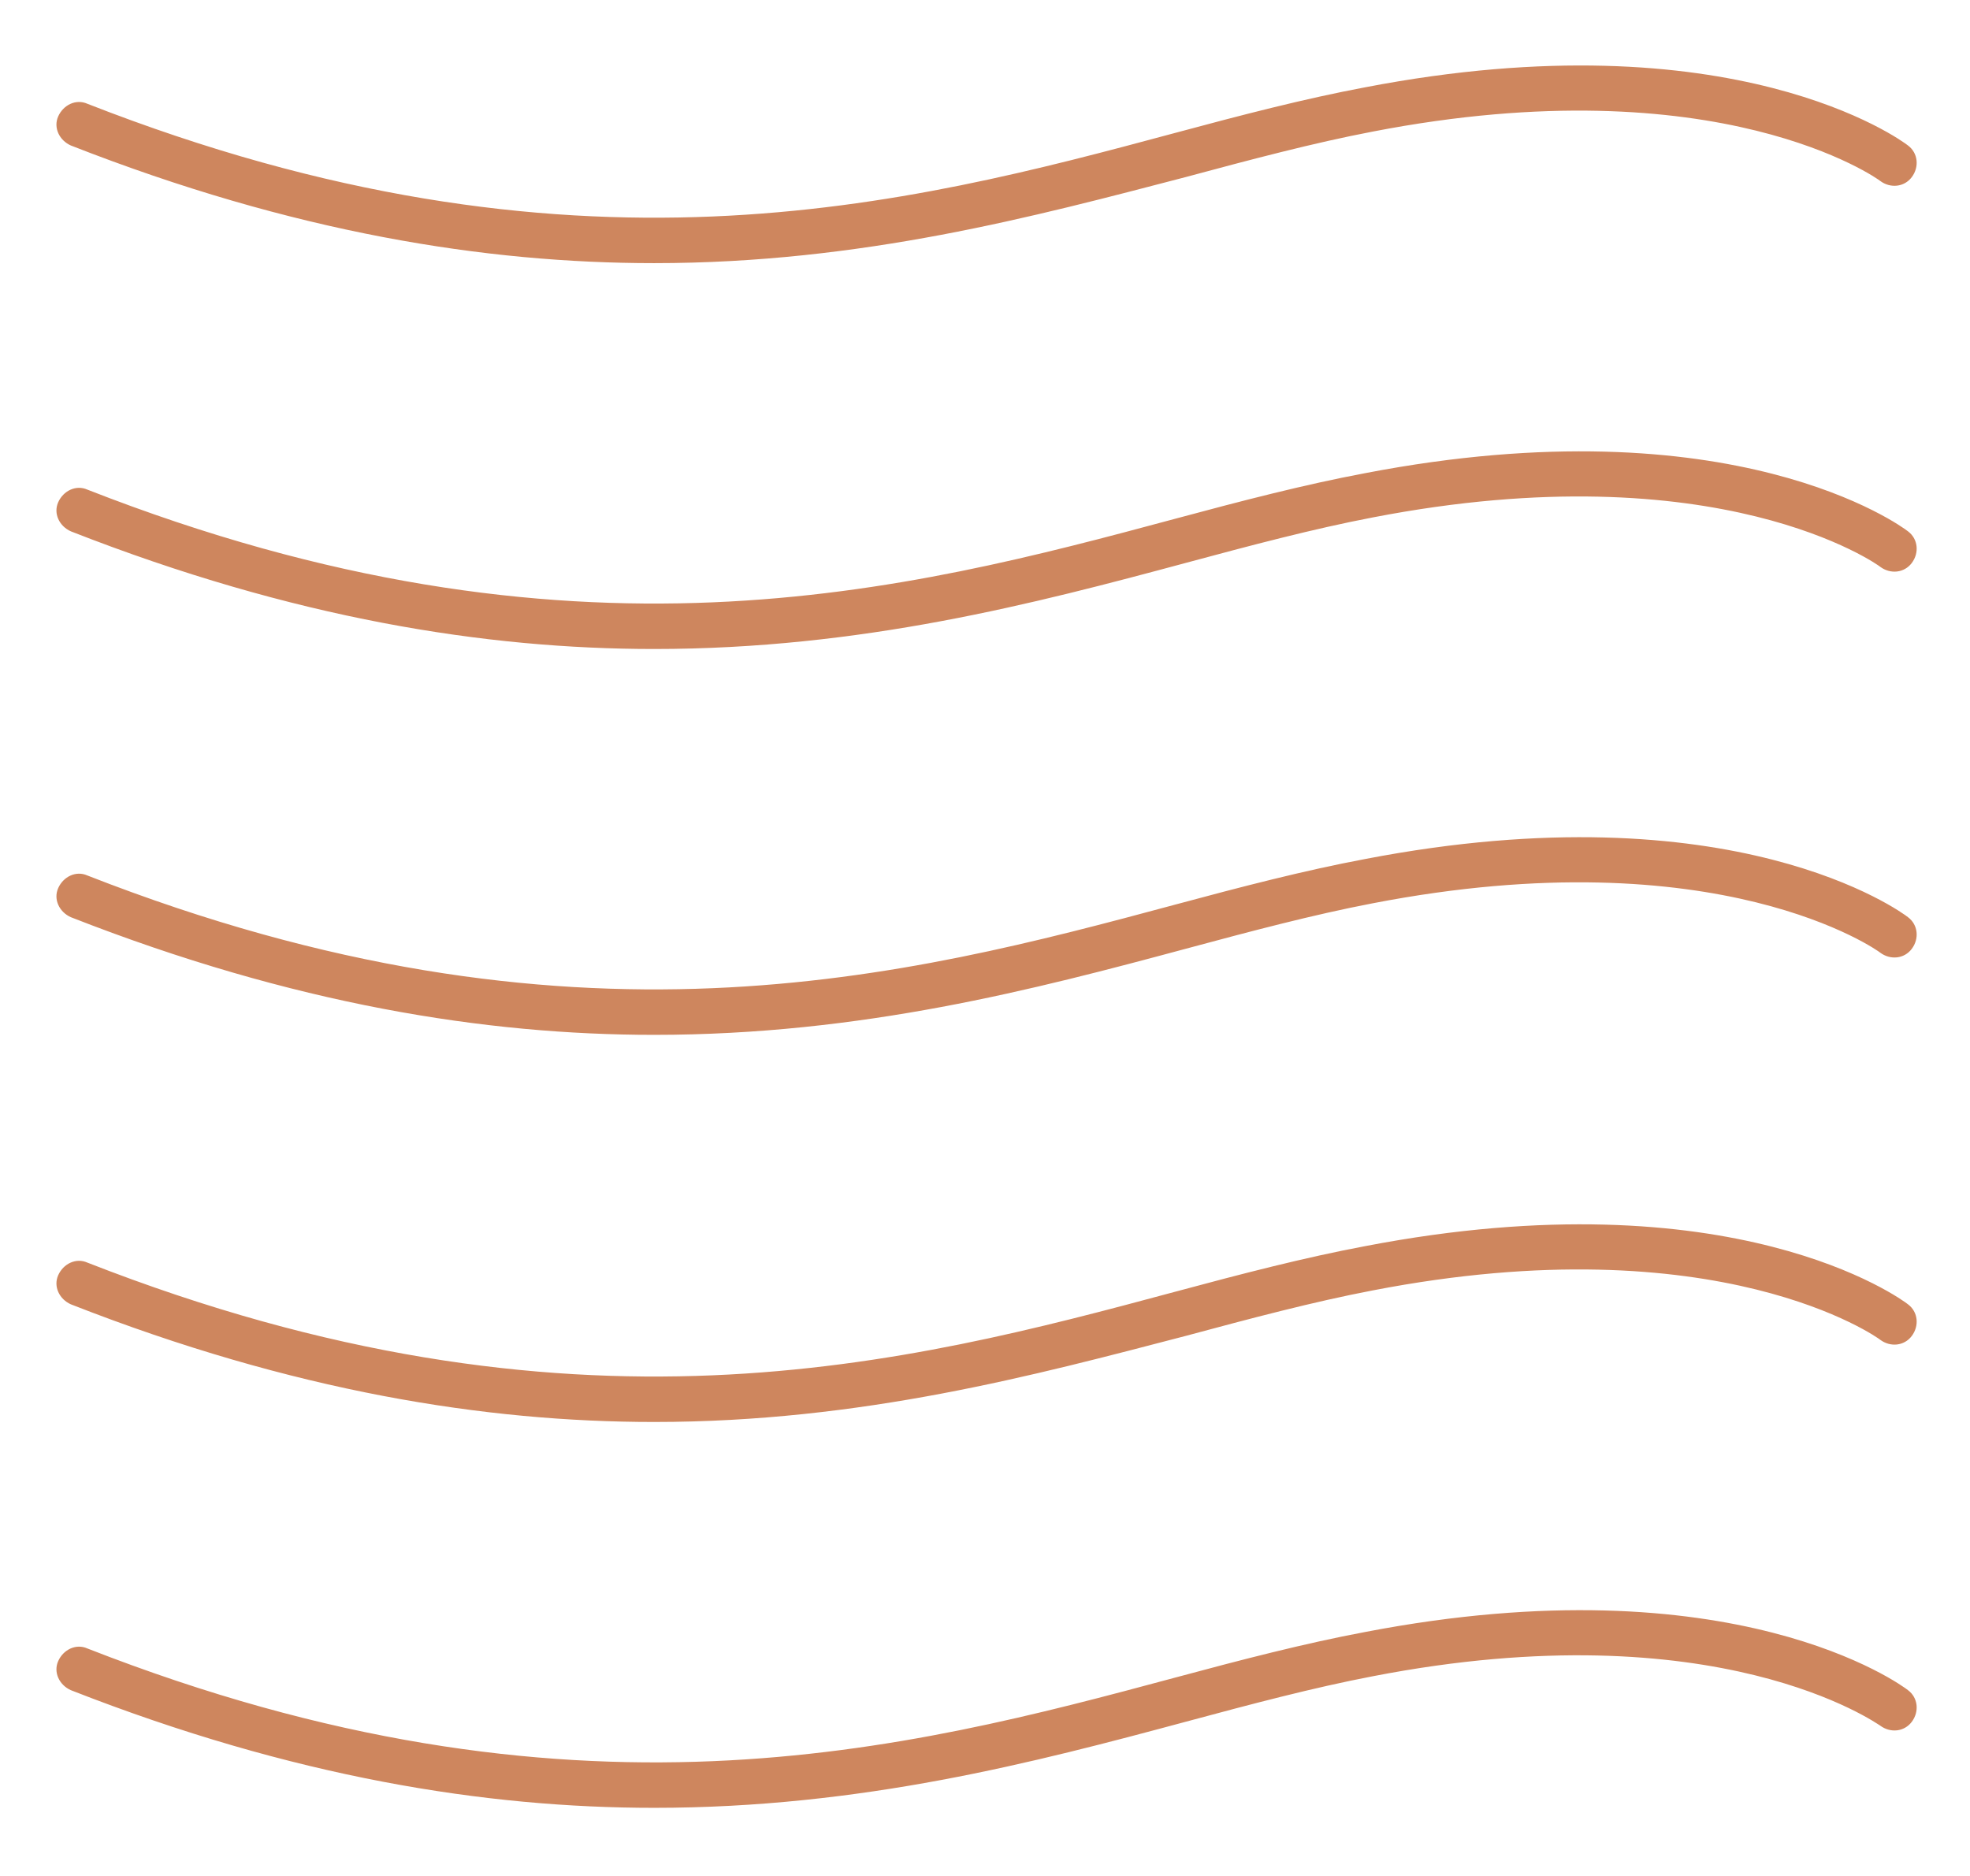
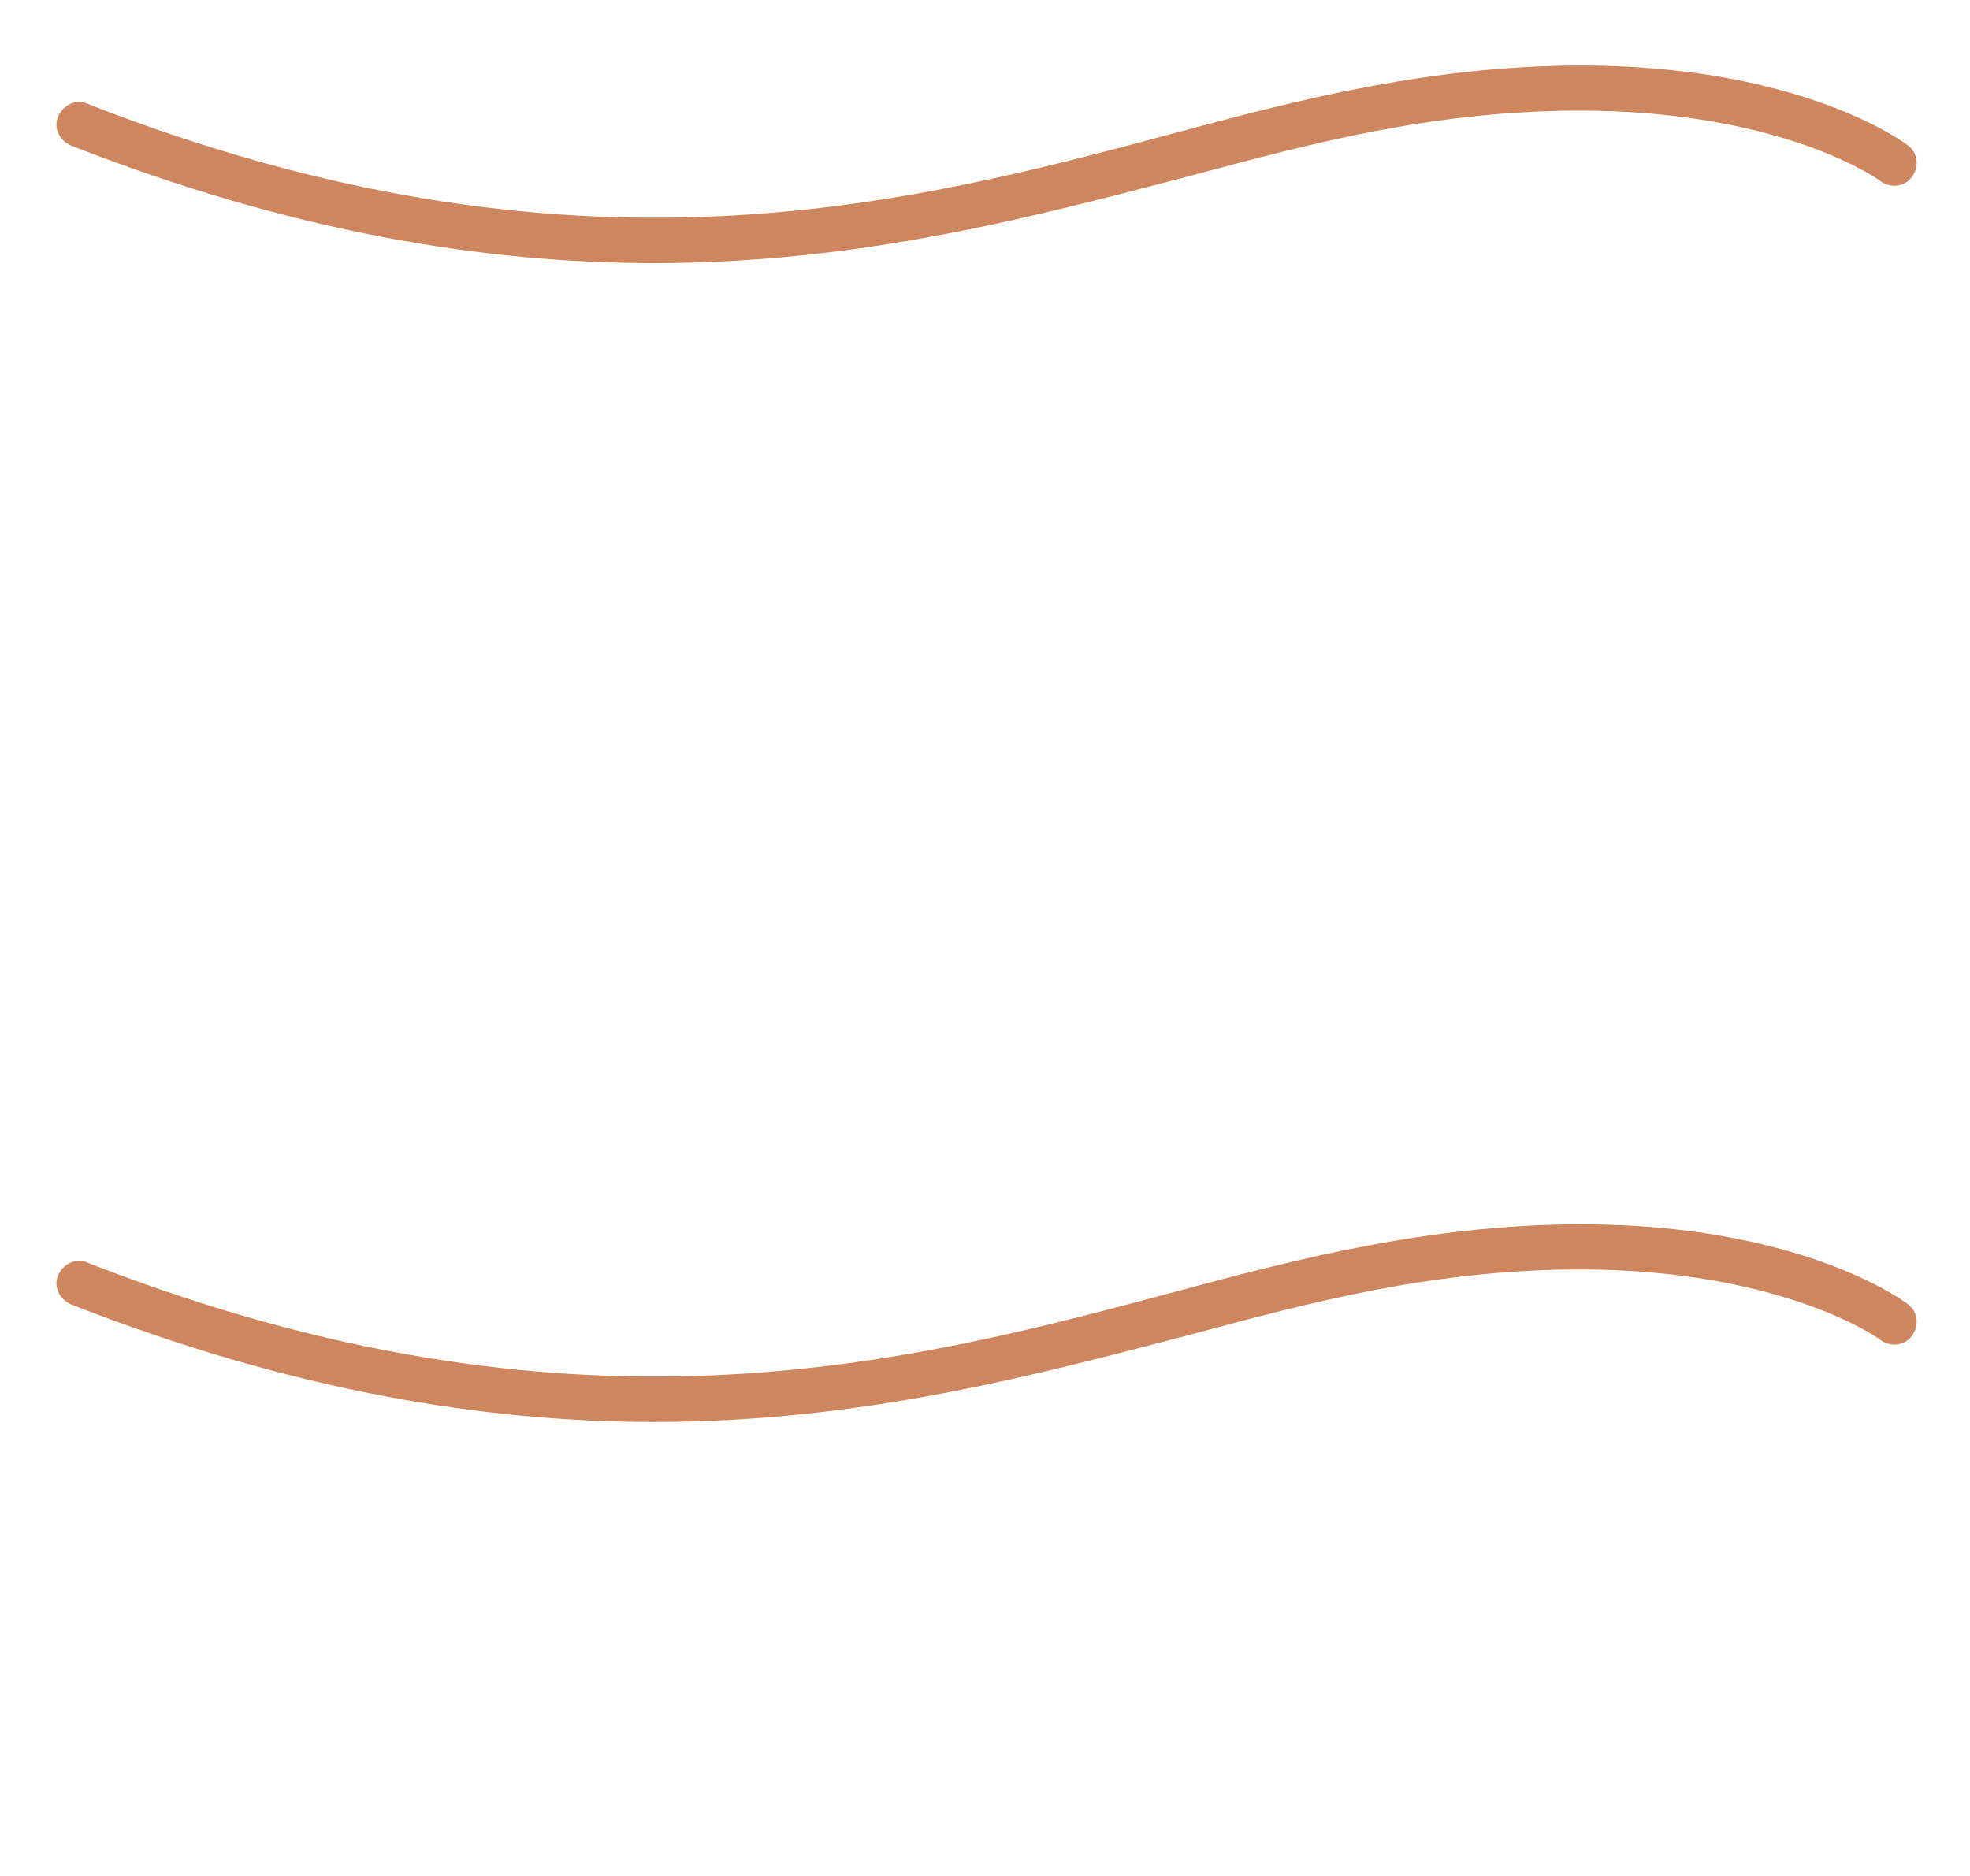
<svg xmlns="http://www.w3.org/2000/svg" version="1.1" id="Layer_1" x="0px" y="0px" viewBox="0 0 155.7 148.3" style="enable-background:new 0 0 155.7 148.3;" xml:space="preserve">
  <style type="text/css">
	.st0{fill:#CE865E;}
</style>
  <g>
    <path class="st0" d="M51.7,20.8c-13.3,0-28.5-2.4-46.1-9.3c-0.9-0.4-1.4-1.4-1-2.3c0.4-0.9,1.4-1.4,2.3-1c38.3,15,64.8,8,86,2.3   c5.2-1.4,10.2-2.7,15-3.6c29.1-5.6,42.4,4.2,42.9,4.6c0.8,0.6,0.9,1.7,0.3,2.5c-0.6,0.8-1.7,0.9-2.5,0.3l0,0   c-0.1-0.1-12.7-9.2-40.1-3.9c-4.7,0.9-9.6,2.2-14.8,3.6C81.8,17.1,68.1,20.8,51.7,20.8z" />
  </g>
  <g>
-     <path class="st0" d="M51.7,51.3c-13.3,0-28.5-2.4-46.1-9.3c-0.9-0.4-1.4-1.4-1-2.3c0.4-0.9,1.4-1.4,2.3-1c38.3,15,64.8,8,86,2.3   c5.2-1.4,10.2-2.7,15-3.6c29.1-5.6,42.4,4.2,42.9,4.6c0.8,0.6,0.9,1.7,0.3,2.5c-0.6,0.8-1.7,0.9-2.5,0.3l0,0   c-0.1-0.1-12.7-9.2-40.1-3.9c-4.7,0.9-9.6,2.2-14.8,3.6C81.8,47.7,68.1,51.3,51.7,51.3z" />
-   </g>
+     </g>
  <g>
-     <path class="st0" d="M51.7,81.8c-13.3,0-28.5-2.4-46.1-9.3c-0.9-0.4-1.4-1.4-1-2.3c0.4-0.9,1.4-1.4,2.3-1c38.3,15,64.8,8,86,2.3   c5.2-1.4,10.2-2.7,15-3.6c29.1-5.6,42.4,4.2,42.9,4.6c0.8,0.6,0.9,1.7,0.3,2.5c-0.6,0.8-1.7,0.9-2.5,0.3l0,0   c-0.1-0.1-12.7-9.2-40.1-3.9c-4.7,0.9-9.6,2.2-14.8,3.6C81.8,78.2,68.1,81.8,51.7,81.8z" />
-   </g>
+     </g>
  <g>
    <path class="st0" d="M51.7,112.4c-13.3,0-28.5-2.4-46.1-9.3c-0.9-0.4-1.4-1.4-1-2.3c0.4-0.9,1.4-1.4,2.3-1c38.3,15,64.8,8,86,2.3   c5.2-1.4,10.2-2.7,15-3.6c29.1-5.6,42.4,4.2,42.9,4.6c0.8,0.6,0.9,1.7,0.3,2.5c-0.6,0.8-1.7,0.9-2.5,0.3l0,0   c-0.1-0.1-12.7-9.2-40.1-3.9c-4.7,0.9-9.6,2.2-14.8,3.6C81.8,108.7,68.1,112.4,51.7,112.4z" />
  </g>
  <g>
-     <path class="st0" d="M51.7,142.9c-13.3,0-28.5-2.4-46.1-9.3c-0.9-0.4-1.4-1.4-1-2.3c0.4-0.9,1.4-1.4,2.3-1c38.3,15,64.8,8,86,2.3   c5.2-1.4,10.2-2.7,15-3.6c29.1-5.6,42.4,4.2,42.9,4.6c0.8,0.6,0.9,1.7,0.3,2.5c-0.6,0.8-1.7,0.9-2.5,0.3   c-0.2-0.1-12.8-9.2-40.1-3.9c-4.7,0.9-9.6,2.2-14.8,3.6C81.8,139.3,68.1,142.9,51.7,142.9z" />
-   </g>
+     </g>
</svg>